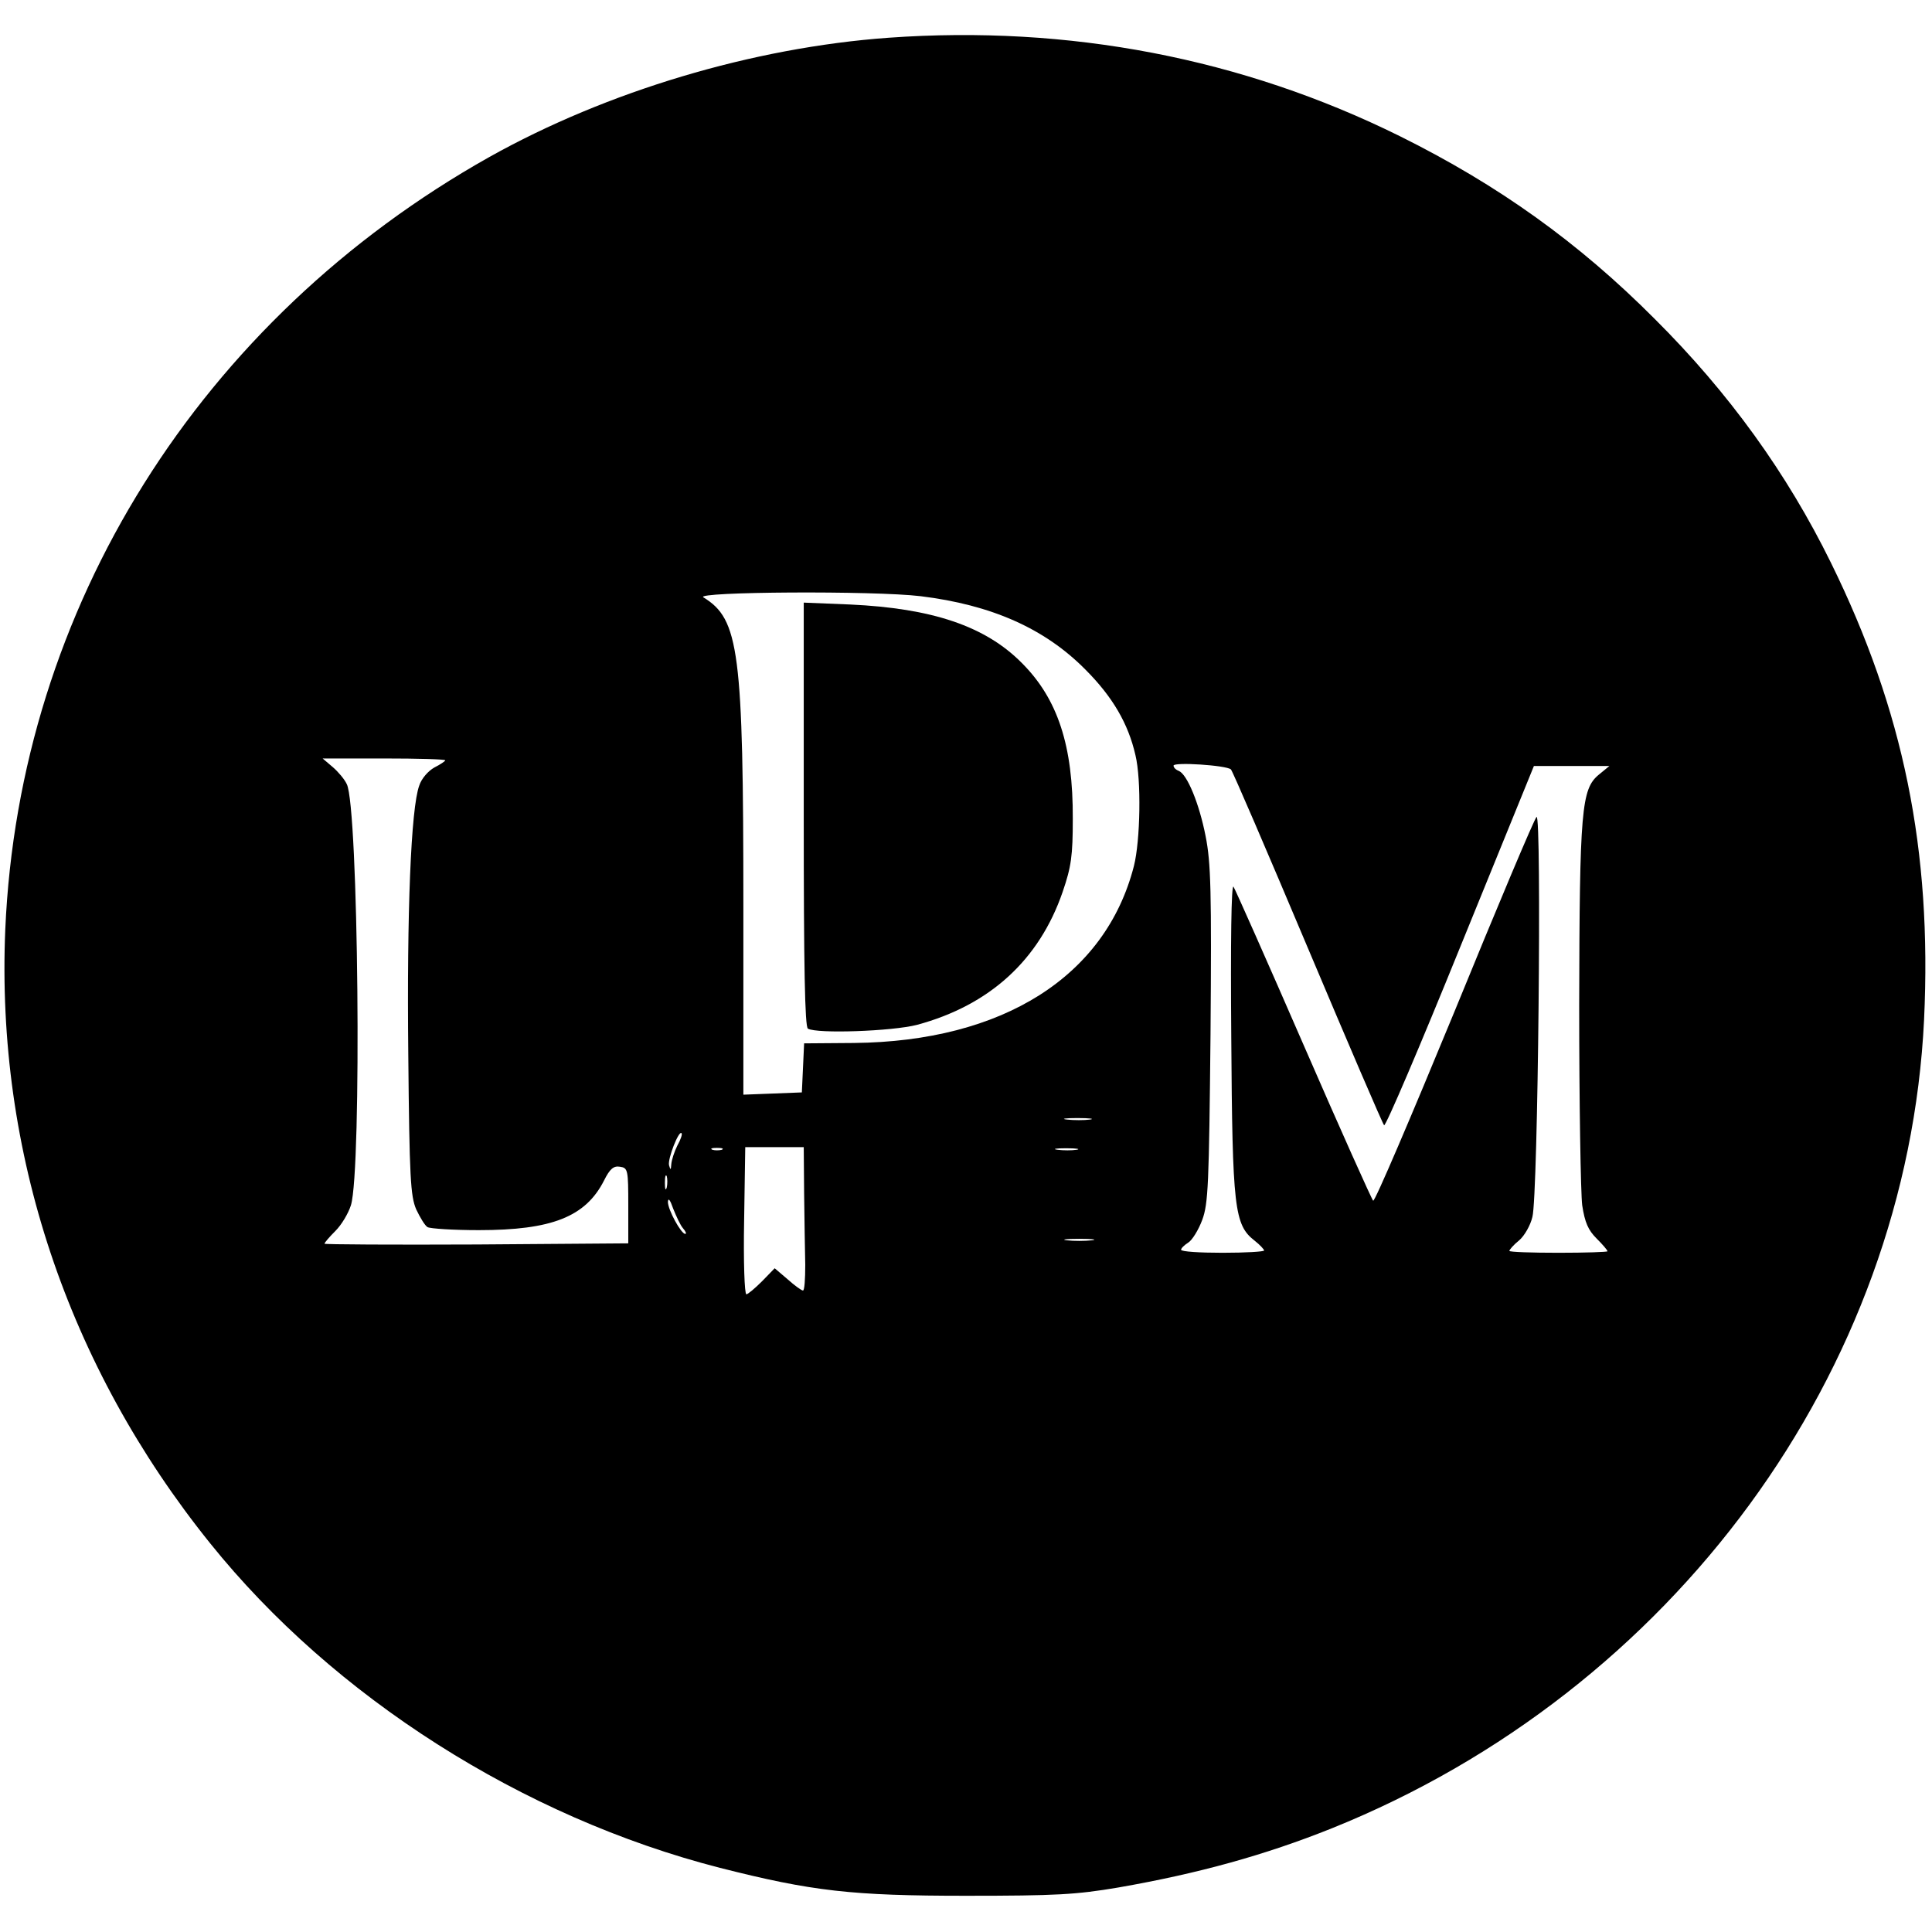
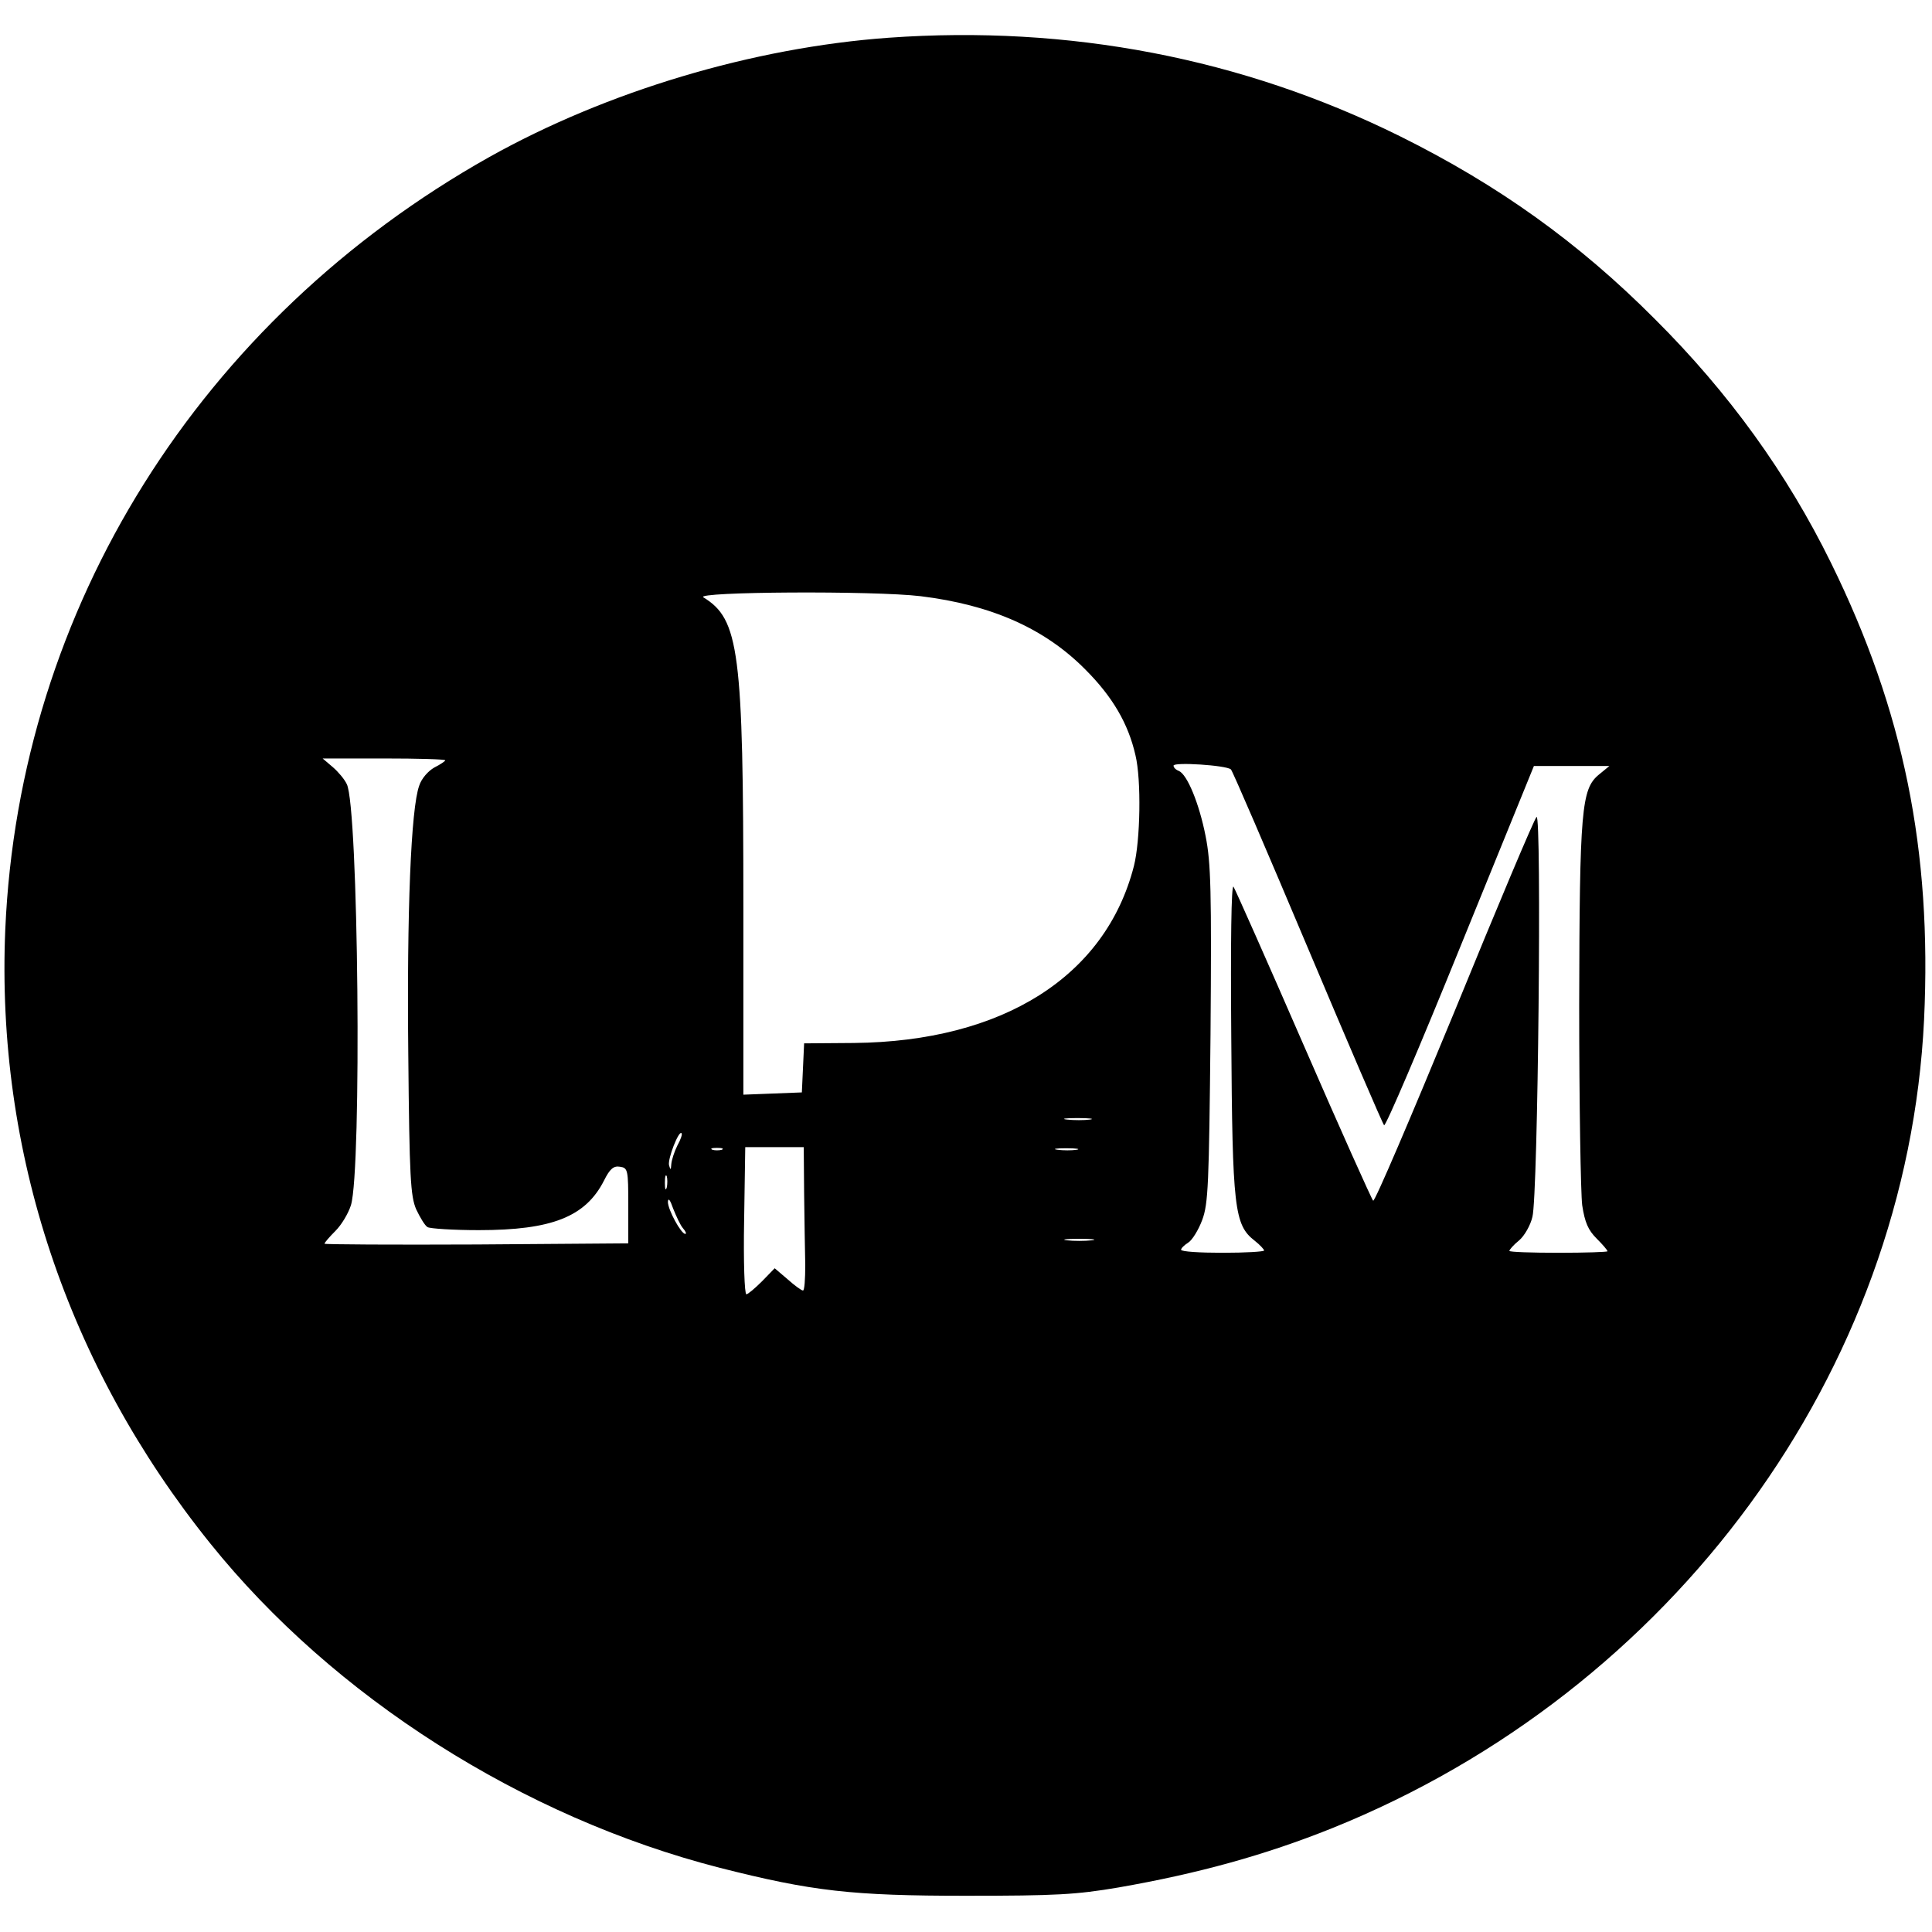
<svg xmlns="http://www.w3.org/2000/svg" version="1.0" width="512pt" height="512pt" viewBox="0 0 512 512" preserveAspectRatio="xMidYMid meet">
  <g transform="translate(0,512) scale(0.1,-0.1)" fill="#000000" stroke="none">
    <path d="M2355 5020 c-360 -26 -747 -142 -1058 -316 -767 -431 -1246 -1195 -1283 -2047 -25 -588 164 -1156 543 -1627 327 -407 828 -726 1351 -860 244 -62 350 -74 652 -74 239 0 292 3 404 22 212 37 389 86 566 157 904 364 1524 1210 1569 2143 21 448 -54 819 -247 1211 -116 236 -270 450 -467 646 -201 202 -415 355 -675 484 -418 207 -878 295 -1355 261z m85 -1480 c187 -23 328 -85 436 -194 73 -73 114 -144 133 -227 16 -66 13 -227 -4 -294 -75 -293 -348 -465 -742 -469 l-132 -1 -3 -65 -3 -65 -77 -3 -78 -3 0 498 c0 678 -11 762 -106 820 -25 15 452 18 576 3z m-1260 -435 c0 -2 -13 -11 -29 -19 -16 -9 -34 -29 -40 -48 -22 -60 -33 -336 -29 -712 3 -328 6 -376 21 -411 10 -21 23 -43 30 -47 7 -4 68 -8 136 -8 193 0 283 35 332 132 15 30 25 39 42 36 21 -3 22 -8 22 -103 l0 -100 -402 -3 c-222 -1 -403 0 -403 2 0 3 13 18 29 34 16 16 34 46 41 68 29 95 20 1056 -11 1116 -6 13 -23 33 -37 45 l-27 23 163 0 c89 0 162 -2 162 -5z m2082 -24 c4 -3 95 -215 203 -471 108 -256 199 -468 203 -472 4 -4 95 209 202 473 l195 479 100 0 100 0 -28 -23 c-46 -38 -51 -92 -52 -612 0 -258 4 -497 8 -529 7 -46 16 -66 38 -88 16 -16 29 -31 29 -34 0 -2 -58 -4 -130 -4 -71 0 -130 2 -130 5 0 3 11 16 26 28 14 12 30 40 35 62 15 54 25 1074 11 1060 -6 -5 -104 -238 -218 -517 -115 -279 -211 -504 -215 -500 -4 4 -87 189 -184 412 -97 223 -181 412 -186 420 -6 9 -8 -147 -6 -400 3 -453 8 -496 62 -538 14 -11 25 -23 25 -26 0 -3 -49 -6 -110 -6 -60 0 -110 3 -110 8 0 4 8 12 19 19 10 6 27 33 37 60 16 43 18 93 22 492 3 379 1 455 -13 525 -17 87 -49 164 -71 173 -8 3 -14 9 -14 14 0 10 140 1 152 -10z m-374 -928 c-15 -2 -42 -2 -60 0 -18 2 -6 4 27 4 33 0 48 -2 33 -4z m-1093 -69 c-8 -16 -15 -38 -16 -49 -1 -16 -2 -17 -6 -3 -4 17 26 93 33 85 3 -2 -2 -17 -11 -33z m118 -11 c-7 -2 -19 -2 -25 0 -7 3 -2 5 12 5 14 0 19 -2 13 -5z m218 -115 c1 -68 2 -153 3 -190 0 -38 -2 -68 -6 -68 -4 0 -22 13 -41 30 l-34 29 -33 -34 c-19 -19 -38 -35 -42 -35 -5 0 -8 88 -6 195 l3 195 78 0 77 0 1 -122z m722 115 c-13 -2 -35 -2 -50 0 -16 2 -5 4 22 4 28 0 40 -2 28 -4z m-1086 -100 c-3 -10 -5 -4 -5 12 0 17 2 24 5 18 2 -7 2 -21 0 -30z m43 -108 c7 -8 10 -15 6 -15 -11 0 -46 64 -46 85 1 12 6 5 14 -18 8 -20 19 -44 26 -52z m1083 -32 c-18 -2 -48 -2 -65 0 -18 2 -4 4 32 4 36 0 50 -2 33 -4z" />
-     <path d="M2130 2962 c0 -405 3 -563 11 -568 24 -14 223 -7 289 10 193 52 324 172 386 352 23 67 27 96 27 194 1 194 -40 318 -135 413 -97 98 -238 145 -455 155 l-123 5 0 -561z" />
  </g>
</svg>